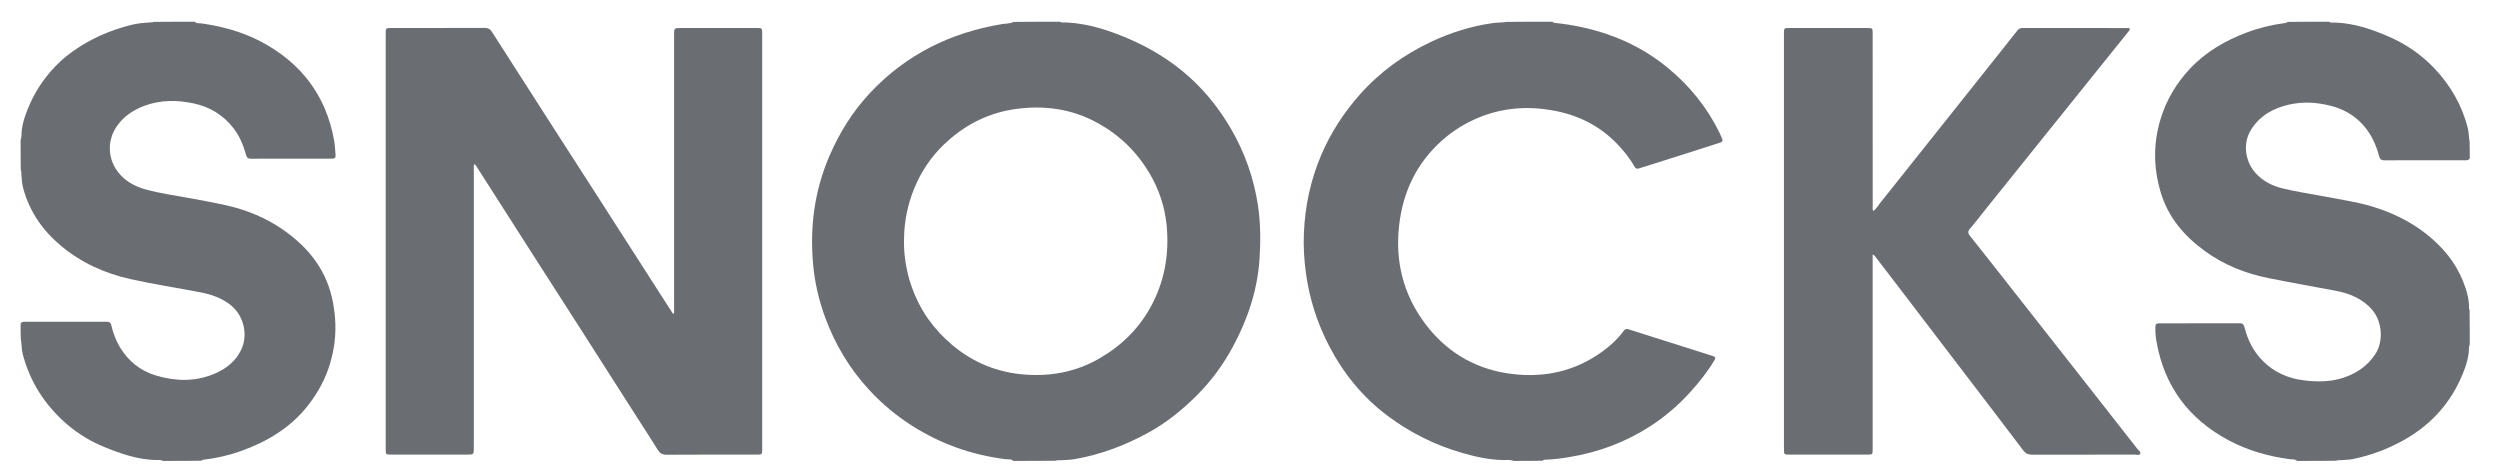
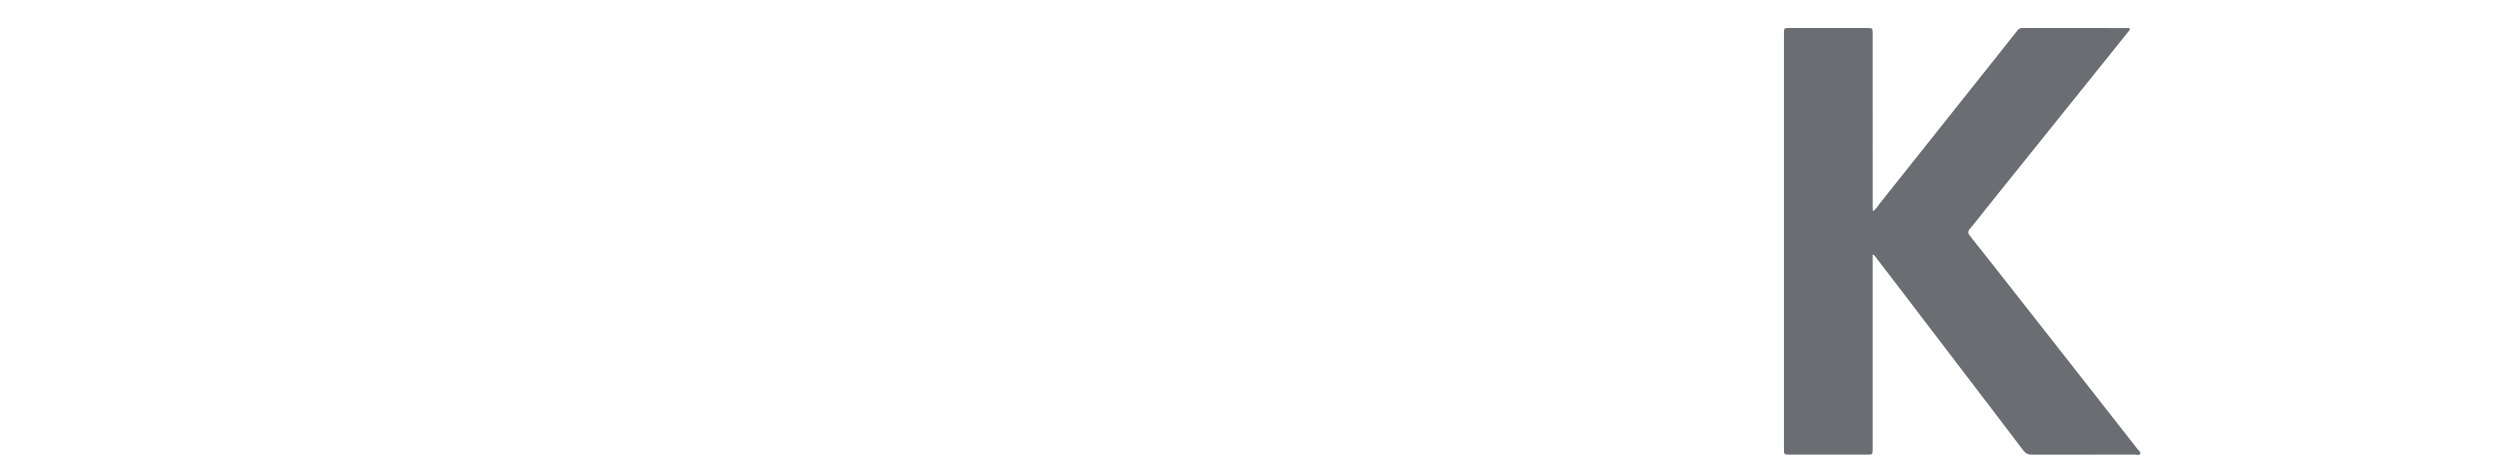
<svg xmlns="http://www.w3.org/2000/svg" width="74" height="14" viewBox="0 0 74 14" fill="none">
  <g clip-path="url(#clip0_16963_7435)">
-     <path d="M5.761 0.643C5.825 0.706 5.905 0.683 5.972 0.693C6.586 0.783 7.178 0.943 7.727 1.233C8.918 1.864 9.652 2.831 9.89 4.156C9.915 4.296 9.92 4.439 9.932 4.581C9.94 4.676 9.915 4.697 9.801 4.697C9.176 4.697 8.55 4.697 7.925 4.697C7.756 4.697 7.587 4.695 7.419 4.698C7.344 4.699 7.307 4.669 7.287 4.597C7.207 4.308 7.096 4.032 6.91 3.793C6.607 3.404 6.211 3.162 5.728 3.06C5.239 2.957 4.753 2.955 4.279 3.13C3.942 3.256 3.652 3.448 3.448 3.752C3.172 4.161 3.187 4.689 3.485 5.082C3.694 5.356 3.981 5.516 4.306 5.606C4.773 5.735 5.255 5.795 5.73 5.886C6.288 5.994 6.851 6.078 7.385 6.281C7.916 6.482 8.393 6.766 8.817 7.145C9.143 7.436 9.406 7.767 9.596 8.156C9.793 8.56 9.886 8.989 9.919 9.436C9.952 9.887 9.9 10.325 9.771 10.757C9.632 11.227 9.399 11.648 9.093 12.031C8.584 12.669 7.911 13.068 7.153 13.344C6.791 13.475 6.417 13.561 6.034 13.606C6.009 13.609 5.984 13.612 5.961 13.637C5.582 13.643 5.206 13.643 4.822 13.643C4.747 13.602 4.67 13.619 4.601 13.617C4.071 13.601 3.58 13.433 3.099 13.236C2.689 13.069 2.312 12.843 1.977 12.554C1.329 11.992 0.885 11.303 0.671 10.473C0.633 10.328 0.645 10.175 0.615 10.022C0.61 9.873 0.61 9.73 0.61 9.579C0.639 9.53 0.68 9.523 0.726 9.523C1.539 9.524 2.352 9.524 3.165 9.523C3.241 9.523 3.277 9.553 3.294 9.625C3.348 9.859 3.432 10.083 3.557 10.289C3.804 10.692 4.151 10.974 4.607 11.112C5.192 11.289 5.778 11.304 6.35 11.062C6.689 10.918 6.969 10.701 7.135 10.362C7.35 9.925 7.222 9.356 6.844 9.044C6.575 8.823 6.26 8.716 5.924 8.651C5.237 8.52 4.544 8.413 3.861 8.261C3.102 8.092 2.412 7.782 1.811 7.281C1.264 6.825 0.878 6.27 0.689 5.583C0.647 5.429 0.643 5.272 0.629 5.115C0.627 5.091 0.637 5.065 0.615 5.037C0.61 4.74 0.61 4.449 0.61 4.148C0.646 4.058 0.632 3.97 0.641 3.885C0.67 3.61 0.764 3.354 0.873 3.104C1.086 2.618 1.388 2.192 1.777 1.827C2.019 1.599 2.292 1.414 2.58 1.25C2.993 1.016 3.432 0.851 3.892 0.735C4.081 0.687 4.274 0.676 4.467 0.661C4.491 0.66 4.517 0.668 4.545 0.648C4.951 0.643 5.352 0.643 5.761 0.643Z" fill="#6A6E72" />
-     <path d="M67.991 13.643C67.927 13.58 67.847 13.602 67.78 13.593C67.142 13.507 66.531 13.335 65.964 13.031C64.788 12.402 64.069 11.438 63.835 10.128C63.808 9.979 63.795 9.828 63.798 9.675C63.8 9.6 63.832 9.57 63.907 9.57C64.707 9.571 65.508 9.571 66.308 9.569C66.401 9.569 66.422 9.625 66.439 9.696C66.535 10.073 66.707 10.411 66.984 10.688C67.31 11.014 67.715 11.195 68.17 11.255C68.594 11.311 69.019 11.309 69.428 11.159C69.793 11.025 70.094 10.809 70.309 10.482C70.559 10.101 70.514 9.514 70.215 9.169C69.924 8.834 69.54 8.682 69.116 8.603C68.456 8.479 67.795 8.363 67.137 8.23C66.462 8.094 65.834 7.843 65.273 7.438C64.651 6.988 64.174 6.429 63.954 5.684C63.742 4.969 63.733 4.25 63.95 3.532C64.121 2.965 64.415 2.468 64.823 2.034C65.291 1.534 65.866 1.203 66.501 0.963C66.864 0.826 67.24 0.735 67.625 0.683C67.656 0.678 67.689 0.68 67.716 0.648C68.121 0.643 68.521 0.643 68.931 0.643C69.003 0.684 69.077 0.666 69.144 0.669C69.702 0.692 70.217 0.87 70.721 1.09C71.224 1.31 71.668 1.616 72.047 2.012C72.533 2.52 72.874 3.111 73.047 3.793C73.08 3.921 73.074 4.055 73.1 4.19C73.105 4.357 73.105 4.518 73.105 4.689C73.076 4.737 73.034 4.744 72.989 4.744C72.182 4.744 71.375 4.743 70.569 4.745C70.48 4.745 70.441 4.702 70.421 4.623C70.336 4.294 70.198 3.992 69.975 3.731C69.702 3.411 69.353 3.217 68.947 3.121C68.557 3.028 68.163 3.006 67.768 3.094C67.296 3.198 66.897 3.417 66.634 3.835C66.368 4.255 66.464 4.793 66.771 5.129C66.989 5.367 67.266 5.505 67.575 5.579C67.988 5.679 68.41 5.739 68.827 5.82C69.274 5.908 69.727 5.97 70.166 6.098C70.775 6.276 71.337 6.542 71.835 6.939C72.307 7.316 72.682 7.762 72.906 8.324C73.011 8.587 73.092 8.856 73.084 9.143C73.084 9.151 73.092 9.16 73.1 9.174C73.105 9.515 73.105 9.85 73.105 10.194C73.069 10.28 73.085 10.364 73.074 10.445C73.035 10.731 72.935 10.998 72.814 11.257C72.444 12.047 71.864 12.642 71.094 13.059C70.638 13.306 70.157 13.484 69.649 13.587C69.511 13.615 69.369 13.613 69.229 13.624C69.205 13.627 69.179 13.618 69.151 13.638C68.764 13.643 68.382 13.643 67.991 13.643Z" fill="#6A6E72" />
-     <path d="M45.948 0.643C45.976 0.673 46.007 0.676 46.039 0.68C46.563 0.733 47.074 0.843 47.573 1.012C48.23 1.236 48.829 1.565 49.363 2.004C50.013 2.539 50.532 3.179 50.901 3.936C50.926 3.989 50.947 4.044 50.972 4.097C51.003 4.163 50.984 4.2 50.914 4.222C50.646 4.306 50.379 4.394 50.111 4.48C49.677 4.618 49.242 4.755 48.808 4.893C48.709 4.924 48.61 4.951 48.513 4.985C48.451 5.006 48.414 4.989 48.382 4.933C48.24 4.68 48.057 4.456 47.856 4.248C47.336 3.711 46.695 3.399 45.961 3.268C45.218 3.135 44.491 3.188 43.79 3.472C43.383 3.637 43.012 3.865 42.683 4.158C41.933 4.827 41.531 5.673 41.416 6.656C41.29 7.728 41.534 8.716 42.187 9.584C42.792 10.387 43.603 10.891 44.605 11.048C45.557 11.196 46.463 11.046 47.279 10.51C47.581 10.312 47.855 10.075 48.072 9.782C48.113 9.726 48.159 9.732 48.212 9.749C48.397 9.807 48.581 9.866 48.765 9.925C49.393 10.124 50.021 10.323 50.649 10.522C50.667 10.528 50.684 10.535 50.703 10.54C50.773 10.558 50.791 10.588 50.749 10.659C50.545 11.001 50.299 11.311 50.031 11.607C49.68 11.995 49.285 12.333 48.848 12.616C48.116 13.089 47.313 13.388 46.45 13.53C46.216 13.569 45.981 13.6 45.743 13.607C45.715 13.607 45.687 13.61 45.661 13.637C45.375 13.643 45.093 13.643 44.803 13.643C44.703 13.6 44.603 13.62 44.511 13.618C44.09 13.613 43.685 13.523 43.285 13.408C42.48 13.177 41.743 12.81 41.075 12.31C40.336 11.757 39.771 11.062 39.346 10.248C38.992 9.568 38.761 8.853 38.657 8.097C38.602 7.701 38.578 7.301 38.595 6.902C38.629 6.099 38.794 5.322 39.111 4.582C39.39 3.929 39.773 3.34 40.244 2.806C40.834 2.138 41.54 1.626 42.346 1.244C42.929 0.968 43.539 0.776 44.18 0.684C44.318 0.665 44.458 0.67 44.601 0.648C45.051 0.643 45.495 0.643 45.948 0.643Z" fill="#6A6E72" />
    <path d="M55.431 9.272C55.431 10.618 55.431 11.954 55.431 13.29C55.431 13.454 55.428 13.457 55.264 13.457C54.501 13.457 53.738 13.457 52.975 13.457C52.807 13.457 52.805 13.455 52.805 13.293C52.805 9.192 52.805 5.091 52.805 0.991C52.805 0.833 52.809 0.829 52.968 0.829C53.731 0.829 54.494 0.829 55.257 0.829C55.43 0.829 55.431 0.83 55.431 0.999C55.431 2.7 55.431 4.402 55.432 6.104C55.432 6.149 55.422 6.196 55.447 6.248C55.537 6.184 55.587 6.09 55.651 6.01C56.171 5.36 56.689 4.707 57.207 4.056C57.834 3.269 58.461 2.481 59.087 1.694C59.296 1.431 59.506 1.169 59.712 0.905C59.752 0.853 59.796 0.829 59.862 0.829C60.894 0.83 61.925 0.829 62.957 0.83C62.987 0.83 63.027 0.819 63.04 0.855C63.052 0.888 63.019 0.912 63.001 0.935C62.676 1.34 62.351 1.744 62.026 2.148C61.524 2.773 61.021 3.397 60.519 4.022C59.939 4.744 59.359 5.465 58.78 6.187C58.622 6.383 58.471 6.585 58.307 6.775C58.236 6.858 58.256 6.913 58.313 6.984C58.548 7.278 58.781 7.573 59.013 7.868C59.896 8.992 60.779 10.115 61.661 11.239C62.194 11.918 62.727 12.598 63.259 13.278C63.261 13.28 63.263 13.283 63.265 13.285C63.299 13.334 63.378 13.379 63.35 13.435C63.326 13.485 63.241 13.456 63.184 13.456C62.174 13.457 61.164 13.455 60.154 13.459C60.036 13.46 59.96 13.427 59.887 13.331C59.337 12.602 58.781 11.877 58.227 11.152C57.58 10.305 56.934 9.458 56.287 8.611C56.03 8.275 55.773 7.94 55.516 7.605C55.498 7.581 55.483 7.553 55.431 7.532C55.431 8.115 55.431 8.689 55.431 9.272Z" fill="#6A6E72" />
-     <path d="M18.884 12.397C18.329 11.528 17.778 10.664 17.225 9.801C16.745 9.05 16.262 8.301 15.782 7.551C15.231 6.69 14.682 5.829 14.131 4.969C14.107 4.931 14.089 4.886 14.039 4.858C14.017 4.904 14.025 4.951 14.025 4.995C14.025 7.744 14.025 10.494 14.025 13.243C14.025 13.457 14.025 13.457 13.811 13.457C13.07 13.457 12.329 13.457 11.588 13.457C11.42 13.457 11.417 13.455 11.417 13.293C11.417 9.192 11.417 5.091 11.417 0.991C11.417 0.833 11.421 0.829 11.58 0.829C12.503 0.829 13.425 0.83 14.348 0.827C14.446 0.827 14.506 0.856 14.56 0.941C15.176 1.907 15.796 2.87 16.415 3.834C16.847 4.505 17.28 5.176 17.711 5.847C18.312 6.782 18.912 7.718 19.512 8.653C19.641 8.855 19.771 9.056 19.9 9.257C19.908 9.269 19.92 9.279 19.937 9.299C19.963 9.247 19.953 9.201 19.953 9.157C19.953 6.451 19.953 3.745 19.953 1.039C19.953 0.829 19.953 0.829 20.162 0.829C20.909 0.829 21.656 0.829 22.403 0.829C22.556 0.829 22.561 0.835 22.561 0.987C22.561 5.091 22.561 9.195 22.561 13.299C22.561 13.451 22.556 13.457 22.404 13.457C21.513 13.457 20.622 13.454 19.73 13.46C19.598 13.461 19.528 13.411 19.463 13.306C19.276 13.002 19.08 12.703 18.884 12.397Z" fill="#6A6E72" />
-     <path d="M31.37 0.643C31.438 0.681 31.505 0.661 31.568 0.664C32.2 0.697 32.791 0.886 33.367 1.129C34.041 1.415 34.661 1.791 35.206 2.281C35.7 2.726 36.106 3.242 36.439 3.816C36.849 4.522 37.114 5.278 37.236 6.084C37.314 6.604 37.316 7.128 37.283 7.651C37.224 8.576 36.938 9.436 36.501 10.249C36.215 10.783 35.862 11.267 35.43 11.699C34.998 12.131 34.529 12.512 33.992 12.806C33.309 13.18 32.587 13.456 31.816 13.589C31.664 13.616 31.508 13.617 31.354 13.625C31.322 13.627 31.289 13.616 31.253 13.638C30.835 13.643 30.421 13.643 29.999 13.643C29.925 13.577 29.837 13.602 29.76 13.592C28.768 13.467 27.849 13.143 27.006 12.608C26.538 12.311 26.114 11.959 25.739 11.554C25.155 10.924 24.72 10.202 24.425 9.397C24.237 8.885 24.115 8.357 24.067 7.816C23.969 6.715 24.109 5.647 24.548 4.623C24.847 3.928 25.241 3.294 25.763 2.74C26.82 1.617 28.128 0.97 29.645 0.715C29.764 0.695 29.888 0.705 30.005 0.649C30.46 0.643 30.911 0.643 31.37 0.643ZM32.495 3.643C31.725 3.217 30.899 3.107 30.037 3.231C29.296 3.338 28.648 3.653 28.089 4.141C27.684 4.494 27.364 4.915 27.137 5.405C26.923 5.866 26.799 6.351 26.767 6.855C26.743 7.229 26.762 7.604 26.846 7.981C26.881 8.166 26.932 8.338 26.993 8.507C27.233 9.183 27.636 9.748 28.186 10.211C28.817 10.743 29.549 11.035 30.37 11.09C31.128 11.141 31.85 11.003 32.517 10.624C33.172 10.252 33.695 9.748 34.057 9.091C34.472 8.338 34.613 7.526 34.533 6.675C34.48 6.124 34.309 5.61 34.028 5.133C33.653 4.499 33.142 4.001 32.495 3.643Z" fill="#6A6E72" />
  </g>
  <defs>
    <clipPath id="clip0_16963_7435">
      <rect width="72.494" height="13" fill="white" transform="translate(0.592 0.624)" />
    </clipPath>
  </defs>
</svg>